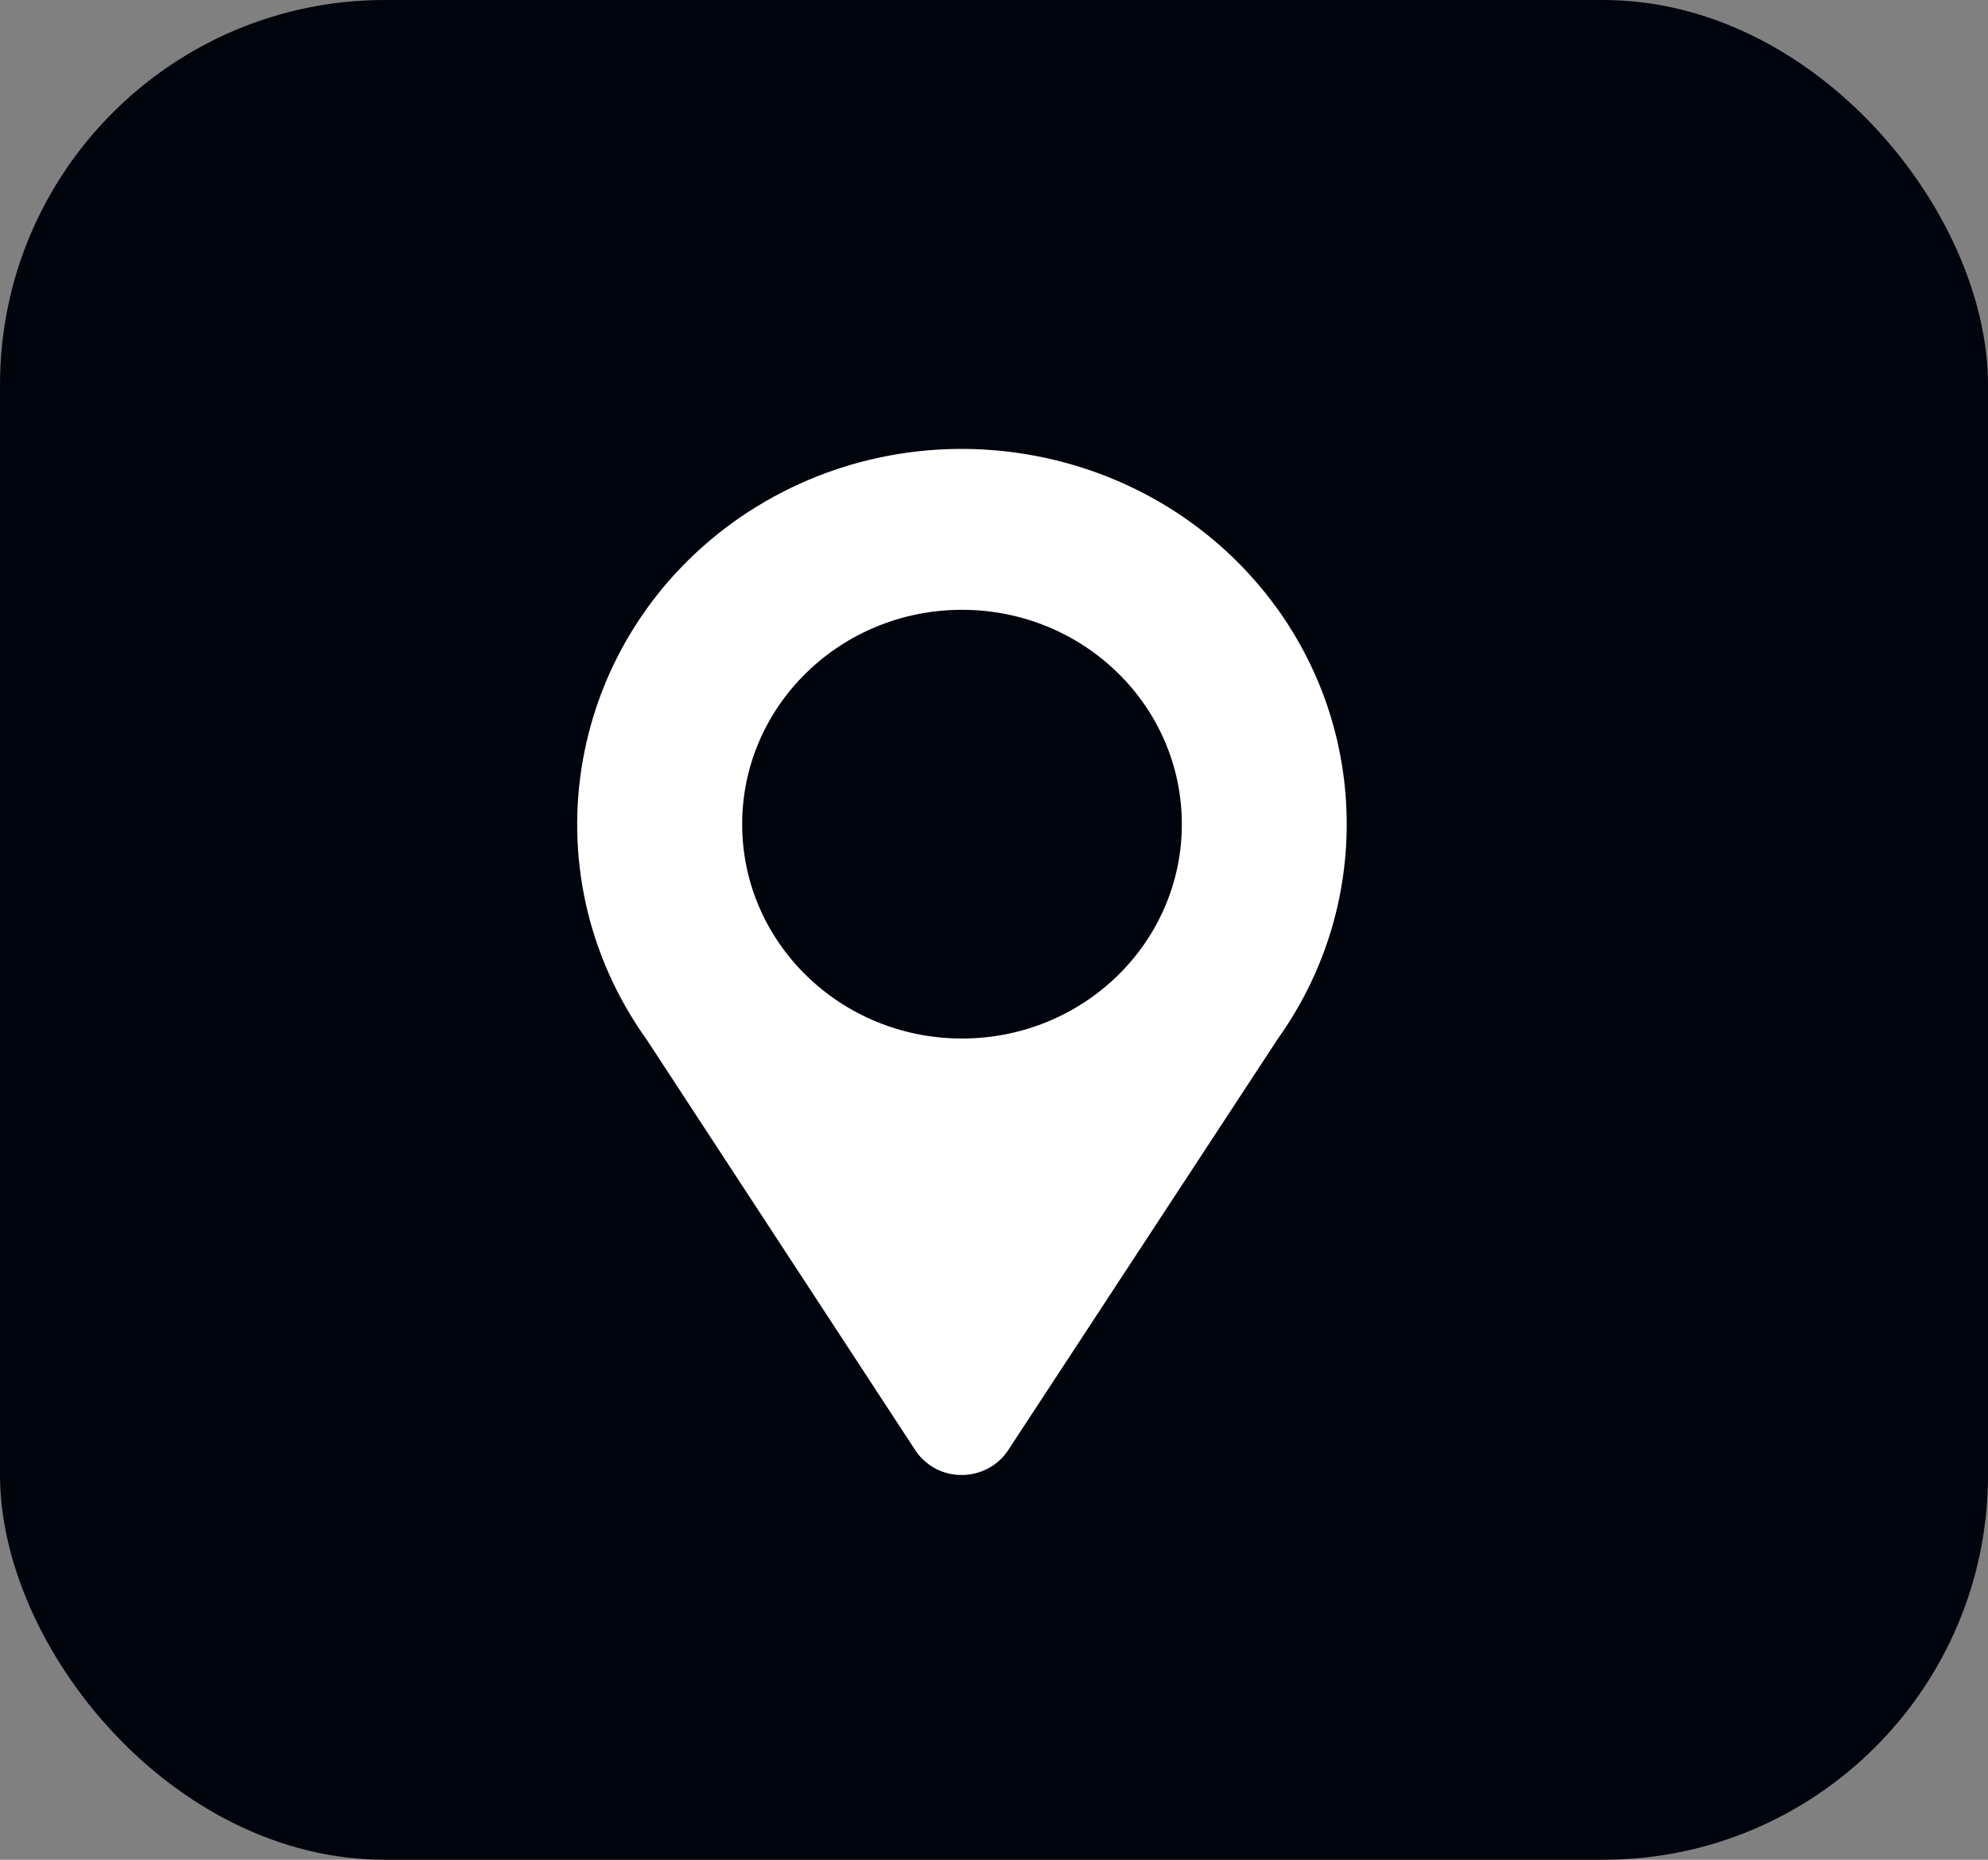
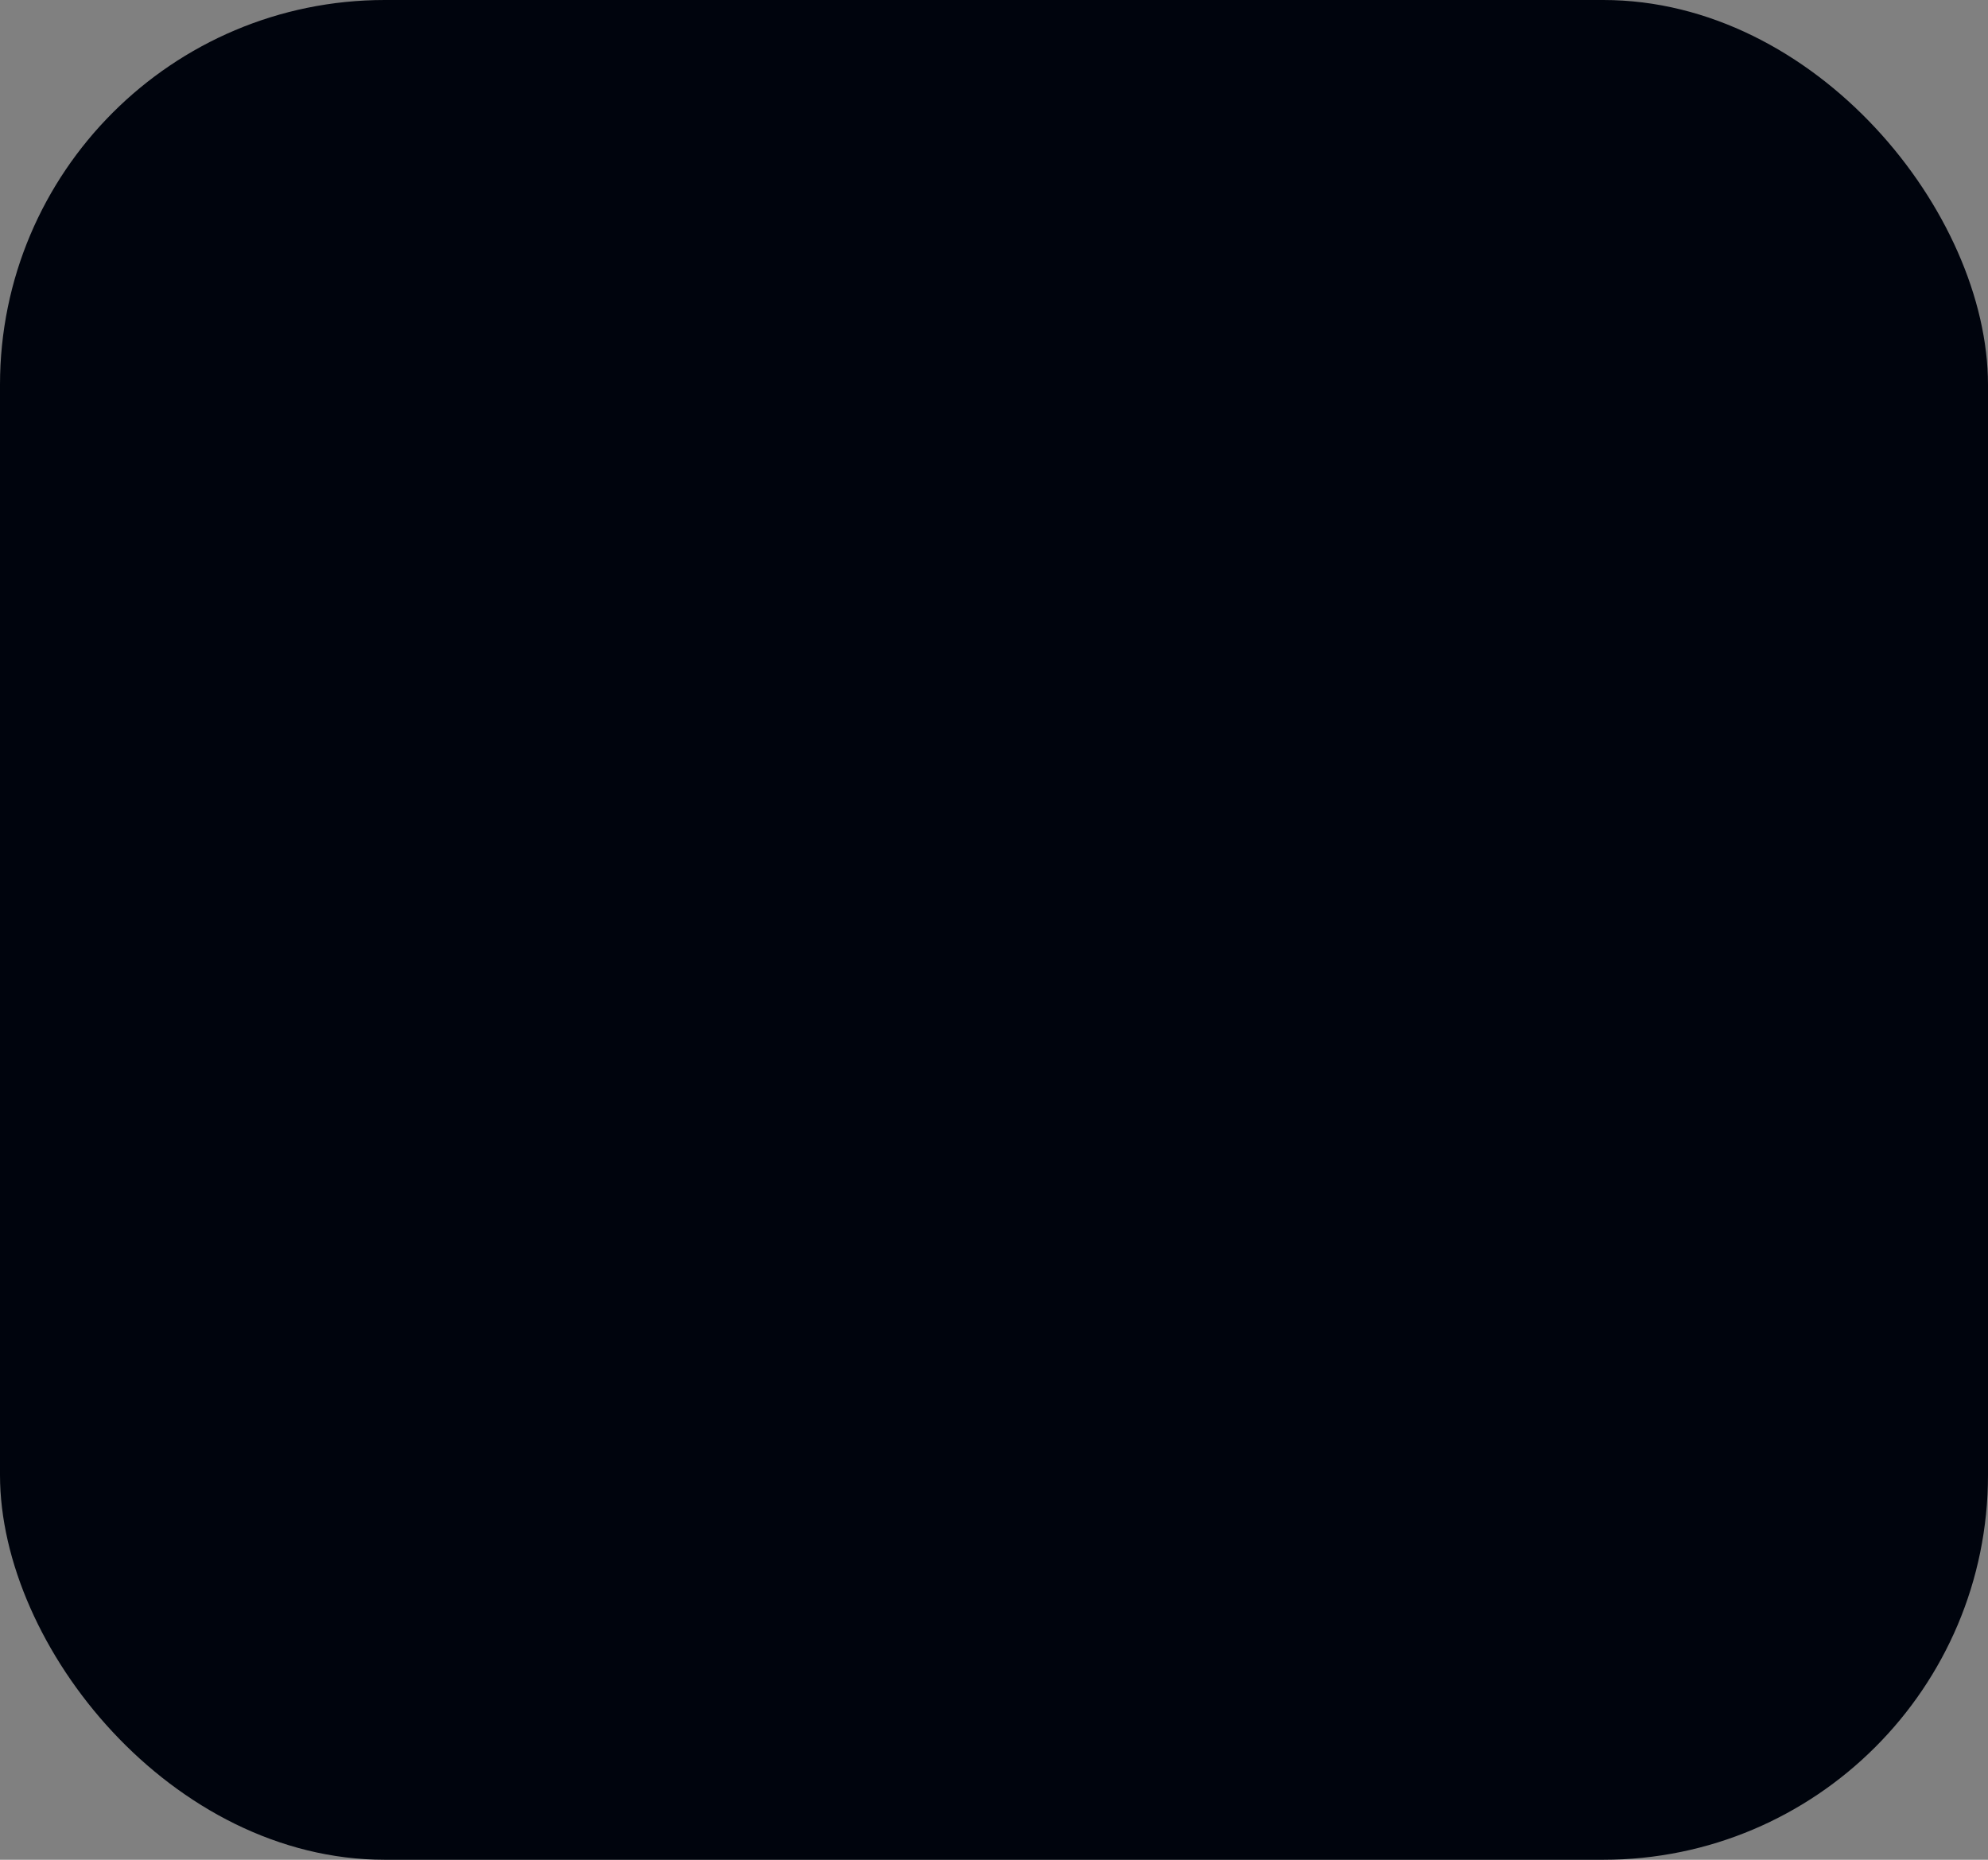
<svg xmlns="http://www.w3.org/2000/svg" width="31" height="29" viewBox="0 0 31 29" fill="none">
  <rect x="0" y="0" width="31" height="29" fill="#808080" stroke="none" />
  <rect width="31" height="29" rx="6" fill="#00040D" />
-   <path fill-rule="evenodd" clip-rule="evenodd" d="M21 12.852C21 14.047 20.631 15.208 19.929 16.194L15.721 22.613C15.464 23.005 14.932 23.114 14.538 22.872C14.435 22.805 14.341 22.721 14.272 22.613L10.09 16.22C8.188 13.57 8.839 9.927 11.547 8.063C14.264 6.208 18 6.843 19.912 9.484C20.623 10.47 21 11.64 21 12.852ZM15.001 16.194C16.895 16.194 18.429 14.698 18.429 12.852C18.429 11.005 16.895 9.509 15.001 9.509C13.107 9.509 11.573 11.005 11.573 12.852C11.573 14.698 13.107 16.194 15.001 16.194Z" fill="white" />
</svg>